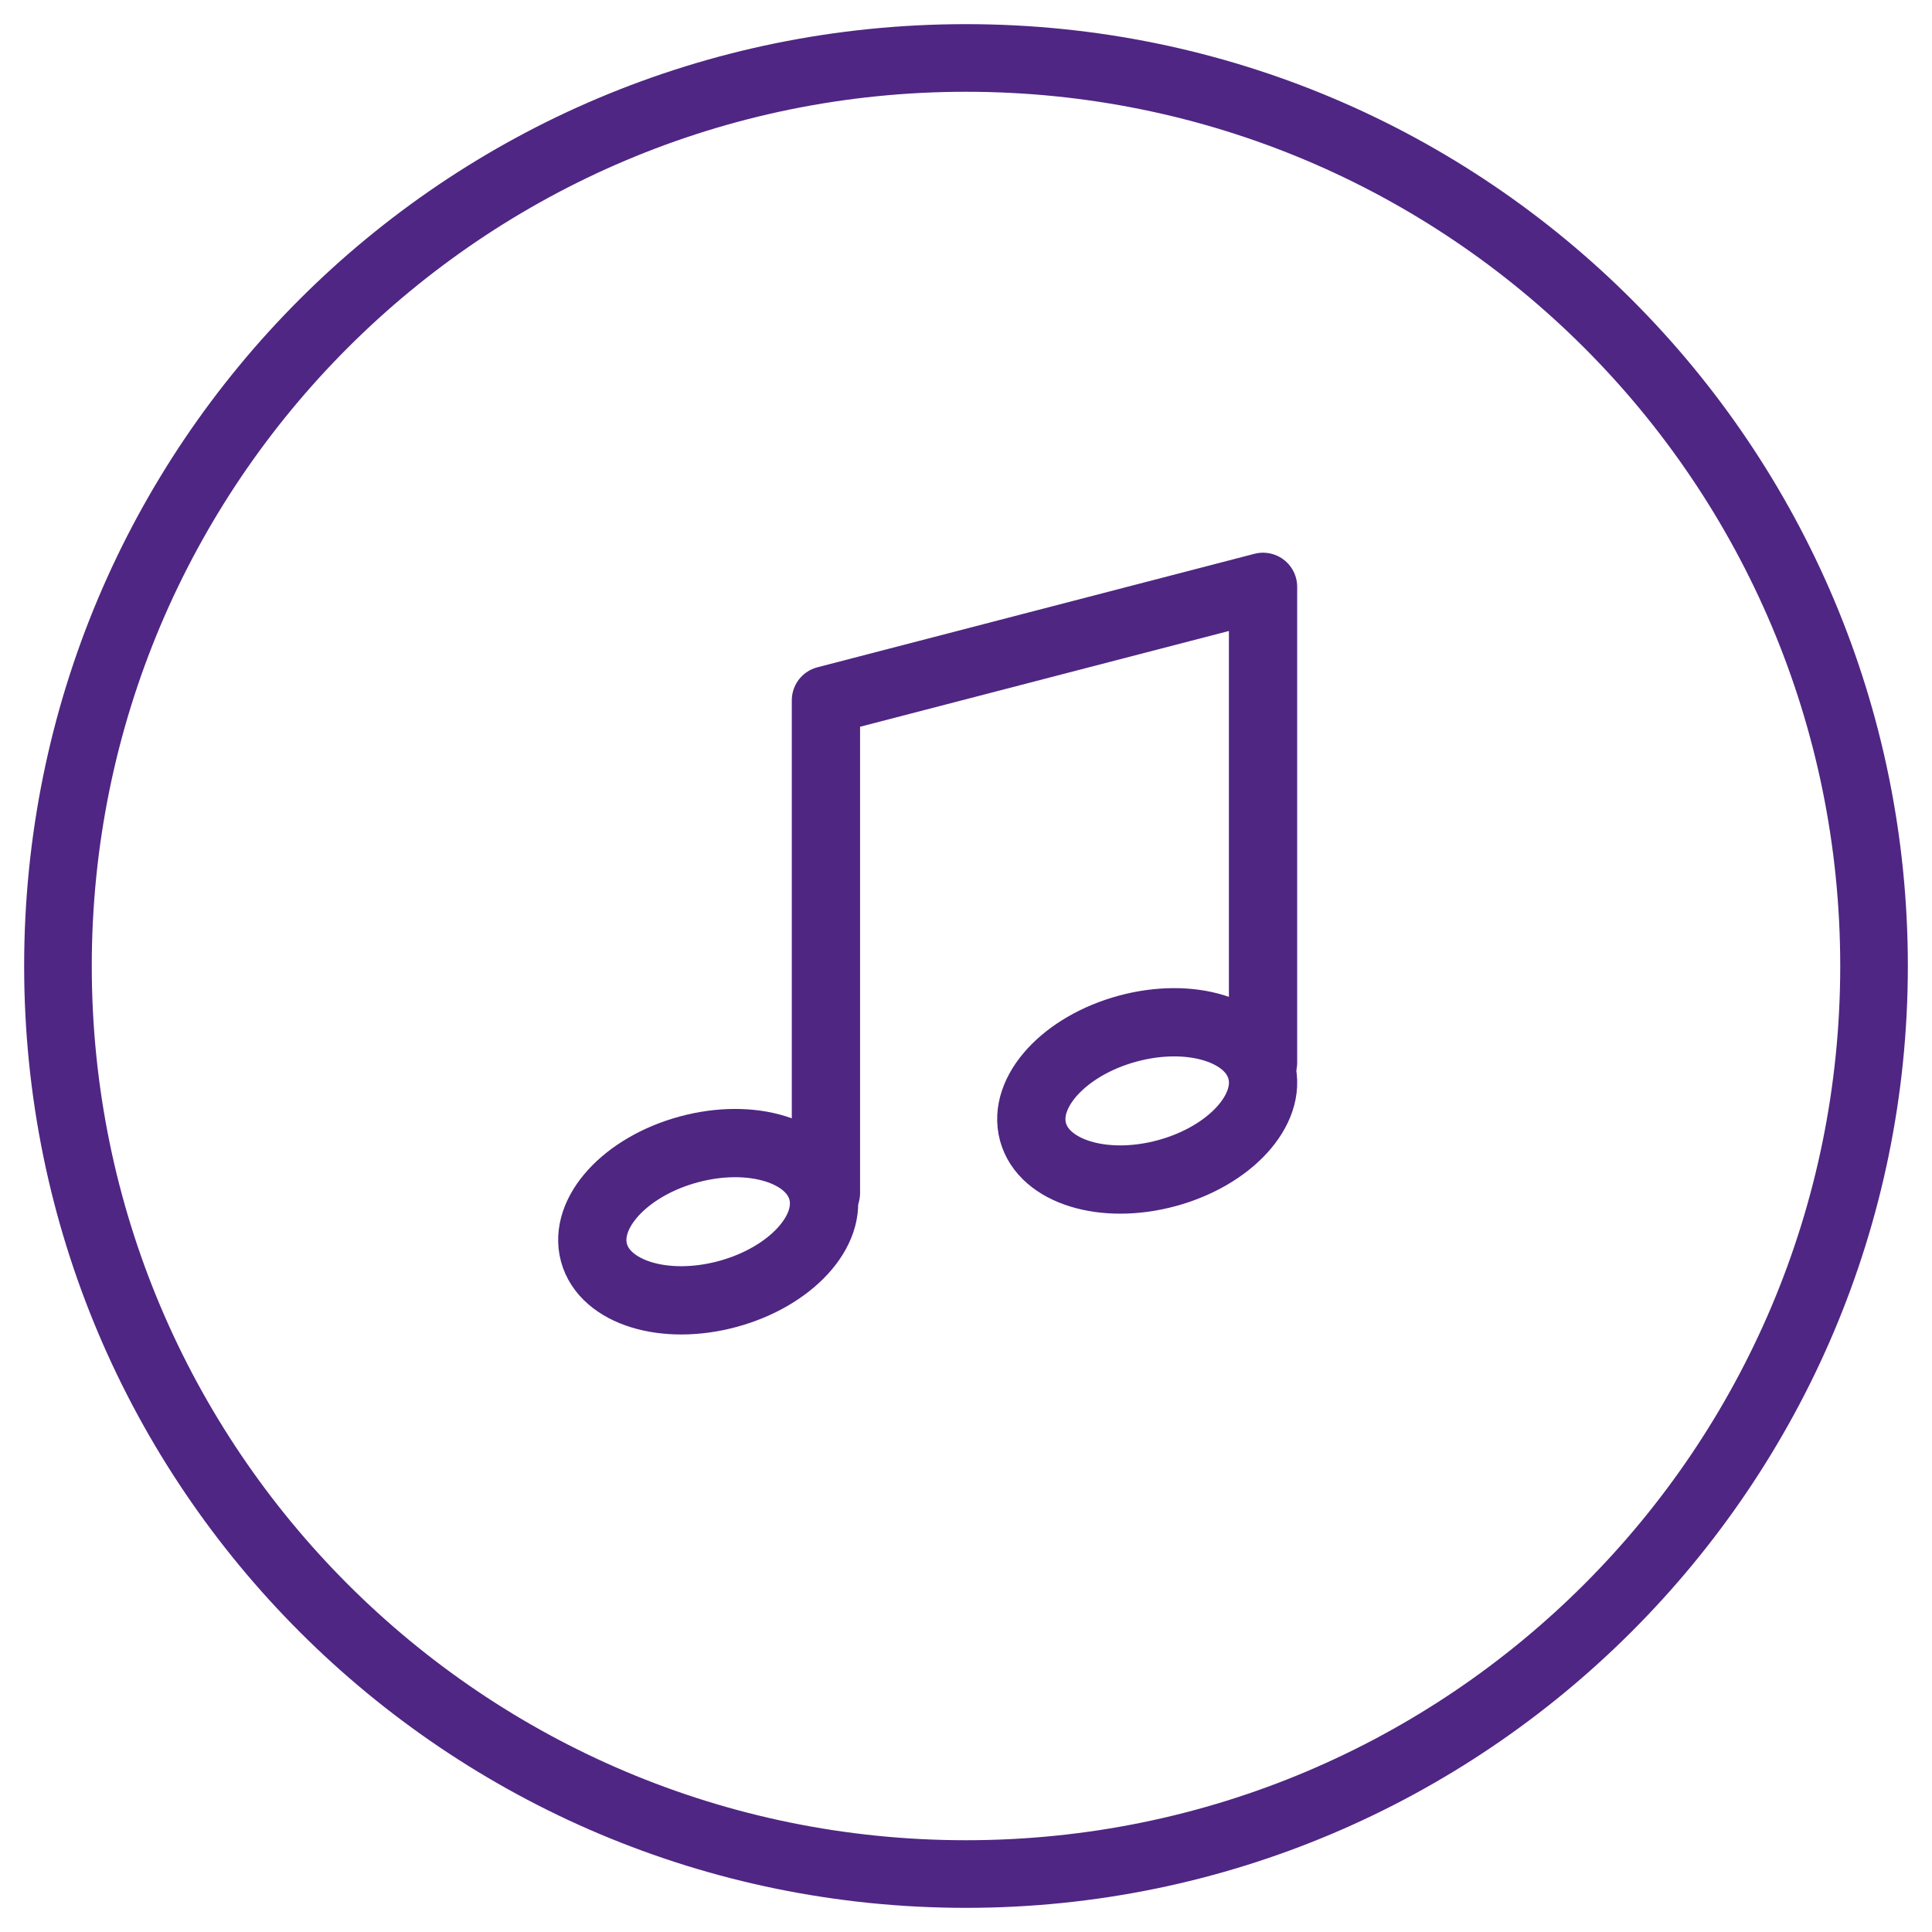
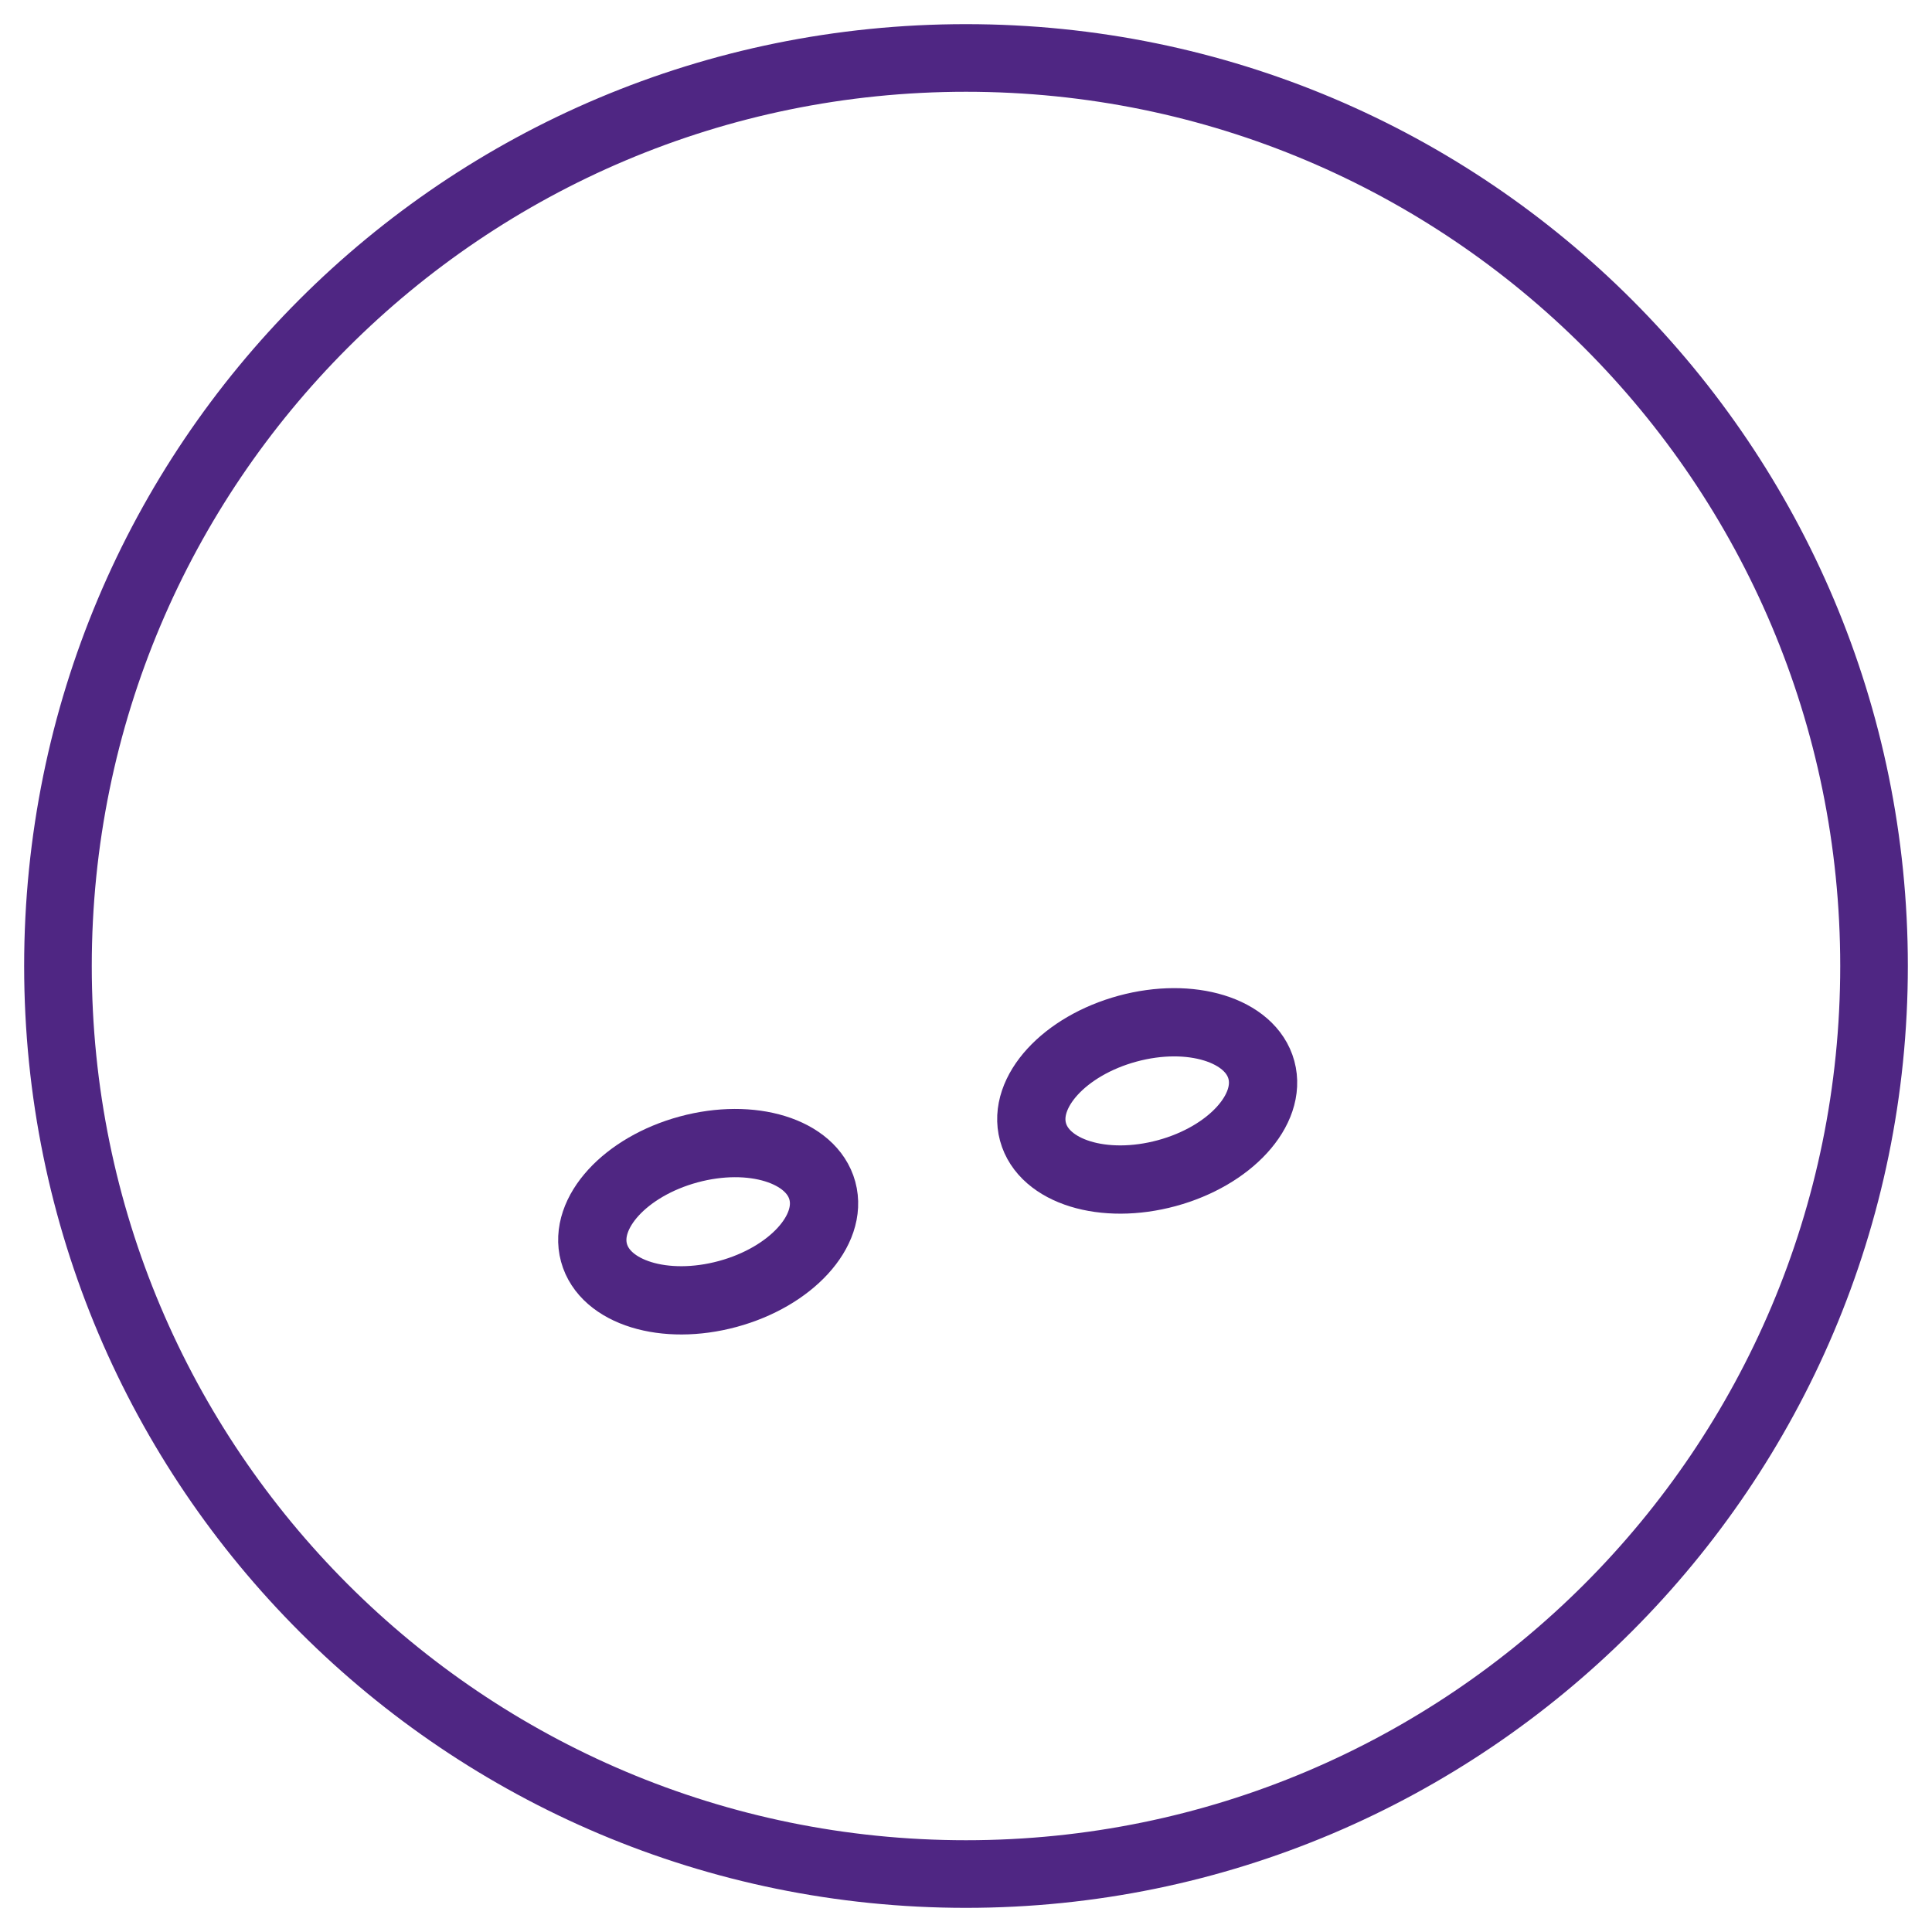
<svg xmlns="http://www.w3.org/2000/svg" version="1.1" id="Layer_1" x="0px" y="0px" viewBox="0 0 80 80" style="enable-background:new 0 0 80 80;" xml:space="preserve">
  <style type="text/css">
	.st0{fill:#4F2683;}
	.st1{display:none;}
	
		.st2{display:inline;fill:none;stroke:#502E7F;stroke-width:2.827;stroke-linecap:round;stroke-linejoin:round;stroke-miterlimit:10;}
	.st3{fill:none;stroke:#4F2682;stroke-width:2.827;stroke-linecap:round;stroke-linejoin:round;stroke-miterlimit:10;}
</style>
  <g>
    <g>
      <path class="st0" d="M40,3.8C60,3.8,76.2,20,76.2,40S60,76.2,40,76.2S3.8,60,3.8,40S20,3.8,40,3.8 M40,1C18.4,1,1,18.4,1,40    s17.5,39,39,39s39-17.5,39-39S61.6,1,40,1L40,1z" />
    </g>
  </g>
  <g class="st1">
    <path class="st2" d="M53.5,29.9H27.1c-1.1,0-1.9-0.9-1.9-1.9v-5.5c0-1.1,0.9-1.9,1.9-1.9h6.5h19.8c1.1,0,1.9,0.9,1.9,1.9V28   C55.4,29,54.5,29.9,53.5,29.9z" />
    <line class="st2" x1="33.5" y1="29.4" x2="33.5" y2="21" />
    <line class="st2" x1="47.1" y1="21" x2="47.1" y2="29.4" />
    <path class="st2" d="M48.7,62.3h-16c-1.8,0-3.3-1.5-3.3-3.3V34.4c0-1.8,1.5-3.3,3.3-3.3h16c1.8,0,3.3,1.5,3.3,3.3V59   C52,60.9,50.5,62.3,48.7,62.3z" />
    <line class="st2" x1="30" y1="40.2" x2="51.5" y2="40.2" />
-     <line class="st2" x1="35.2" y1="40.8" x2="35.2" y2="61.7" />
    <line class="st2" x1="45.7" y1="40.8" x2="45.7" y2="62" />
-     <path class="st2" d="M29,35.8l-4.4,2.1c0,0-2.5,1.4-2.5,4.5s0.3,13.1,0.3,13.1s0.5,5.3,6.6,3.9" />
-     <path class="st2" d="M52.3,35.8l4.4,2.1c0,0,2.5,1.4,2.5,4.5s-0.3,13.1-0.3,13.1s-0.5,5.3-6.6,3.9" />
    <line class="st2" x1="35.7" y1="52.9" x2="45.3" y2="52.9" />
    <line class="st2" x1="40.5" y1="53.2" x2="40.5" y2="56.6" />
    <line class="st2" x1="40.5" y1="39.9" x2="40.5" y2="35.3" />
  </g>
-   <polyline class="st3" points="34.2,49.4 34.2,29 52.3,24.3 52.3,44 " />
  <ellipse transform="matrix(0.965 -0.262 0.262 0.965 -12.208 9.436)" class="st3" cx="29.3" cy="50.6" rx="4.9" ry="3.1" />
  <ellipse transform="matrix(0.965 -0.262 0.262 0.965 -10.282 14.027)" class="st3" cx="47.5" cy="45.6" rx="4.9" ry="3.1" />
</svg>